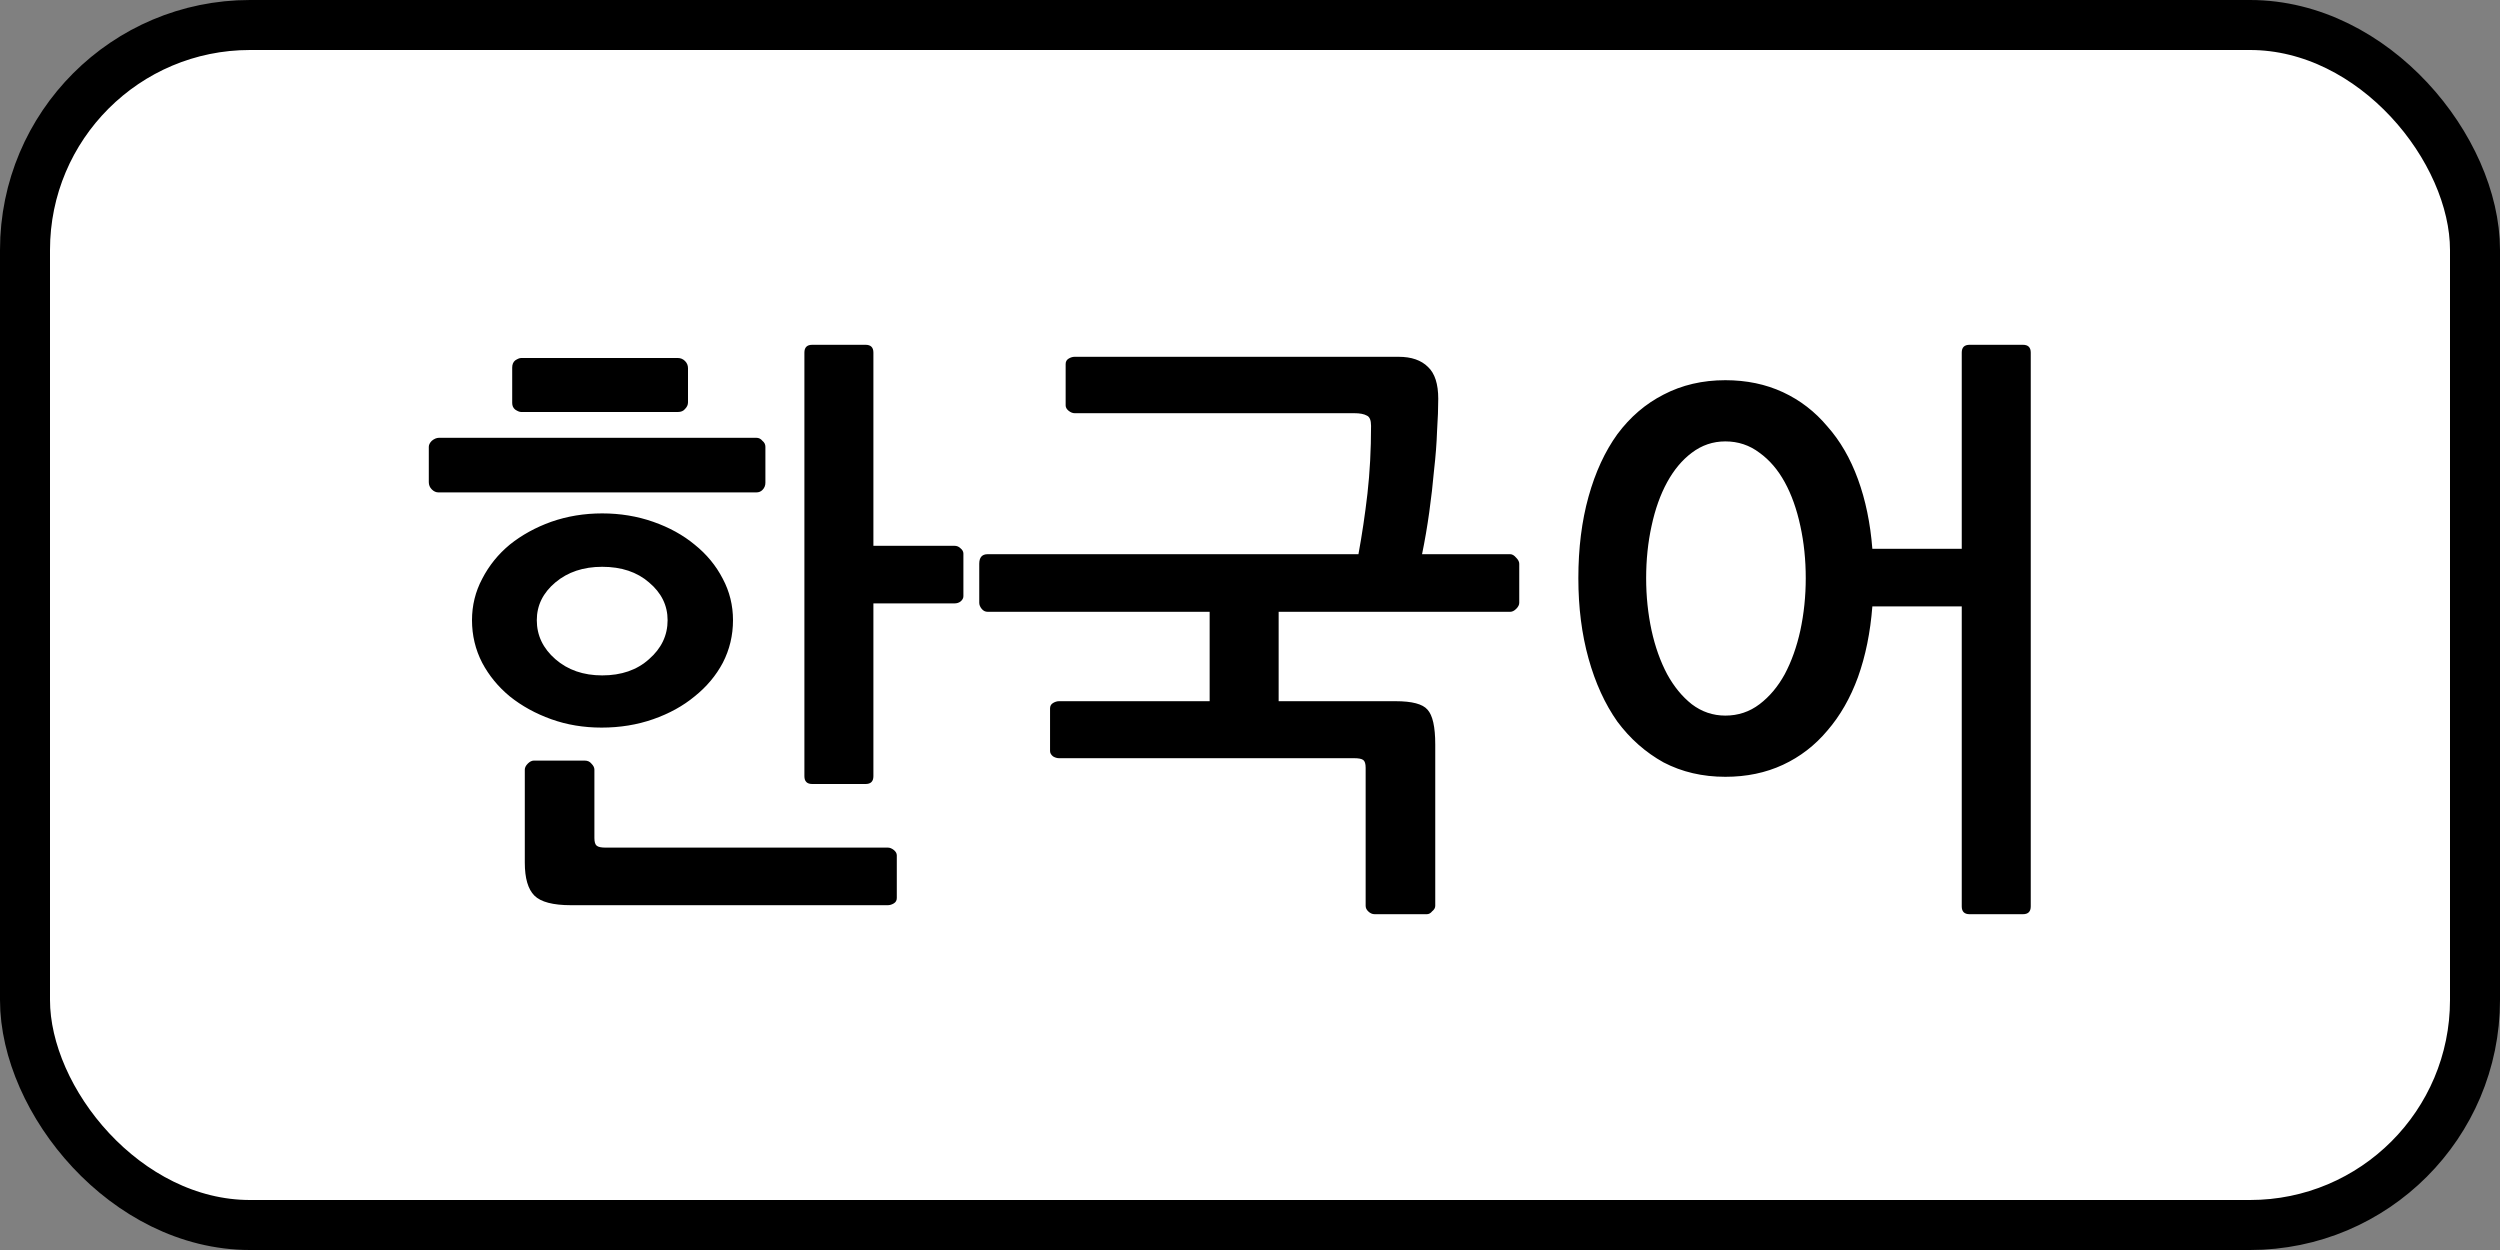
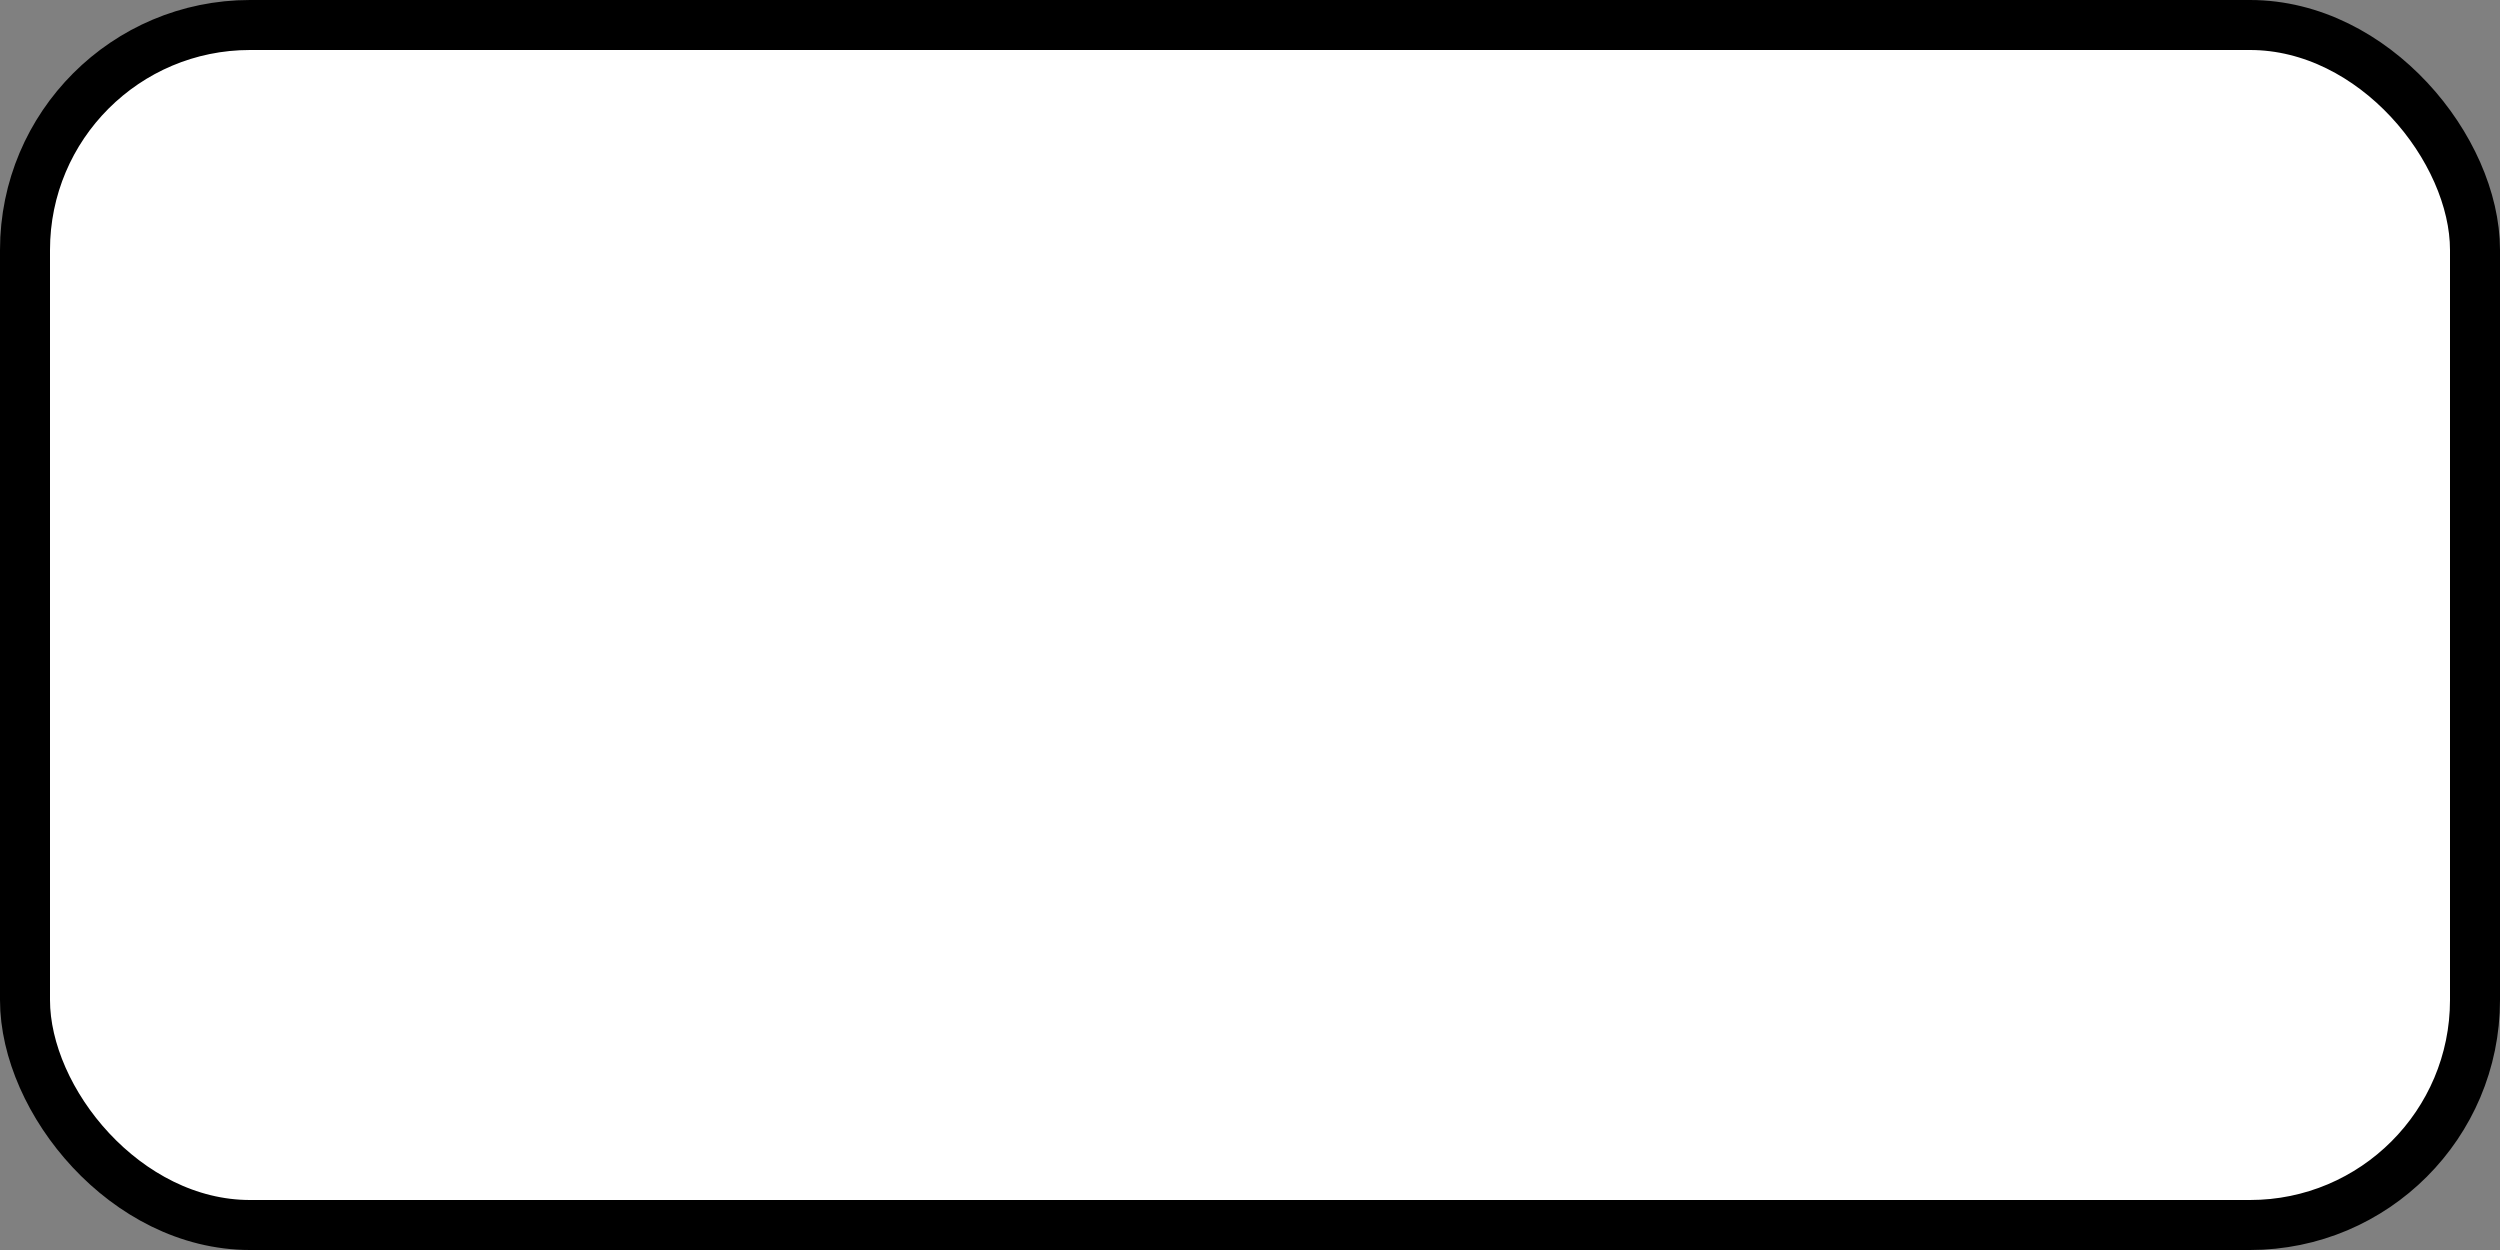
<svg xmlns="http://www.w3.org/2000/svg" width="50" height="25" viewBox="0 0 50 25" fill="none">
  <rect x="0" y="0" width="50" height="25" fill="#808080" stroke="none" />
  <g clip-path="url(#clip0_601_12)">
    <rect x="0.5" y="0.5" width="49" height="24" rx="4.5" fill="white" stroke="black" stroke-linejoin="round" />
-     <path d="M12.044 11.336C11.668 11.336 11.356 11.44 11.108 11.648C10.86 11.856 10.736 12.108 10.736 12.404C10.736 12.708 10.86 12.968 11.108 13.184C11.356 13.4 11.668 13.508 12.044 13.508C12.428 13.508 12.74 13.4 12.98 13.184C13.228 12.968 13.352 12.708 13.352 12.404C13.352 12.108 13.228 11.856 12.98 11.648C12.74 11.44 12.428 11.336 12.044 11.336ZM12.044 10.268C12.404 10.268 12.744 10.324 13.064 10.436C13.384 10.548 13.66 10.7 13.892 10.892C14.132 11.084 14.32 11.312 14.456 11.576C14.592 11.832 14.66 12.108 14.66 12.404C14.66 12.708 14.592 12.992 14.456 13.256C14.32 13.512 14.132 13.736 13.892 13.928C13.66 14.12 13.384 14.272 13.064 14.384C12.744 14.496 12.4 14.552 12.032 14.552C11.672 14.552 11.336 14.496 11.024 14.384C10.712 14.272 10.436 14.12 10.196 13.928C9.964 13.736 9.78 13.512 9.644 13.256C9.508 12.992 9.44 12.708 9.44 12.404C9.44 12.108 9.508 11.832 9.644 11.576C9.78 11.312 9.964 11.084 10.196 10.892C10.436 10.7 10.712 10.548 11.024 10.436C11.344 10.324 11.684 10.268 12.044 10.268ZM15.308 9.656C15.308 9.712 15.288 9.76 15.248 9.8C15.216 9.832 15.176 9.848 15.128 9.848H8.768C8.72 9.848 8.676 9.828 8.636 9.788C8.596 9.748 8.576 9.7 8.576 9.644V8.936C8.576 8.896 8.596 8.856 8.636 8.816C8.684 8.776 8.732 8.756 8.78 8.756H15.128C15.176 8.756 15.216 8.776 15.248 8.816C15.288 8.848 15.308 8.888 15.308 8.936V9.656ZM13.76 8.048C13.76 8.096 13.74 8.14 13.7 8.18C13.668 8.22 13.62 8.24 13.556 8.24H10.424C10.392 8.24 10.352 8.224 10.304 8.192C10.264 8.16 10.244 8.116 10.244 8.06V7.352C10.244 7.288 10.264 7.24 10.304 7.208C10.352 7.176 10.392 7.16 10.424 7.16H13.556C13.612 7.16 13.66 7.18 13.7 7.22C13.74 7.26 13.76 7.308 13.76 7.364V8.048ZM17.936 17.96C17.936 18.008 17.916 18.044 17.876 18.068C17.836 18.092 17.796 18.104 17.756 18.104H11.42C11.06 18.104 10.816 18.04 10.688 17.912C10.56 17.784 10.496 17.564 10.496 17.252V15.392C10.496 15.352 10.516 15.312 10.556 15.272C10.596 15.232 10.636 15.212 10.676 15.212H11.696C11.752 15.212 11.796 15.232 11.828 15.272C11.868 15.312 11.888 15.352 11.888 15.392V16.76C11.888 16.84 11.904 16.892 11.936 16.916C11.968 16.94 12.024 16.952 12.104 16.952H17.756C17.796 16.952 17.836 16.968 17.876 17C17.916 17.032 17.936 17.068 17.936 17.108V17.96ZM19.268 11.924C19.268 11.964 19.248 12 19.208 12.032C19.176 12.056 19.136 12.068 19.088 12.068H17.468V15.524C17.468 15.628 17.416 15.68 17.312 15.68H16.244C16.14 15.68 16.088 15.628 16.088 15.524V7.052C16.088 6.948 16.14 6.896 16.244 6.896H17.312C17.416 6.896 17.468 6.948 17.468 7.052V10.916H19.088C19.136 10.916 19.176 10.932 19.208 10.964C19.248 10.996 19.268 11.032 19.268 11.072V11.924ZM28.765 7.976C28.765 8.16 28.757 8.376 28.741 8.624C28.733 8.864 28.713 9.124 28.681 9.404C28.657 9.676 28.625 9.956 28.585 10.244C28.545 10.532 28.497 10.812 28.441 11.084H30.205C30.245 11.084 30.285 11.108 30.325 11.156C30.365 11.196 30.385 11.236 30.385 11.276V12.056C30.385 12.096 30.365 12.136 30.325 12.176C30.285 12.216 30.245 12.236 30.205 12.236H25.573V14.024H27.913C28.241 14.024 28.453 14.08 28.549 14.192C28.653 14.304 28.705 14.536 28.705 14.888V18.116C28.705 18.156 28.685 18.192 28.645 18.224C28.613 18.264 28.577 18.284 28.537 18.284H27.493C27.445 18.284 27.401 18.264 27.361 18.224C27.329 18.192 27.313 18.156 27.313 18.116V15.356C27.313 15.276 27.297 15.224 27.265 15.2C27.233 15.176 27.173 15.164 27.085 15.164H21.181C21.141 15.164 21.101 15.152 21.061 15.128C21.021 15.096 21.001 15.06 21.001 15.02V14.168C21.001 14.12 21.021 14.084 21.061 14.06C21.101 14.036 21.141 14.024 21.181 14.024H24.193V12.236H19.753C19.705 12.236 19.665 12.216 19.633 12.176C19.601 12.136 19.585 12.096 19.585 12.056V11.276C19.585 11.148 19.641 11.084 19.753 11.084H27.169C27.241 10.692 27.301 10.288 27.349 9.872C27.397 9.448 27.421 8.996 27.421 8.516C27.421 8.404 27.393 8.336 27.337 8.312C27.281 8.28 27.197 8.264 27.085 8.264H21.493C21.453 8.264 21.413 8.248 21.373 8.216C21.333 8.184 21.313 8.148 21.313 8.108V7.28C21.313 7.232 21.333 7.196 21.373 7.172C21.413 7.148 21.453 7.136 21.493 7.136H27.973C28.229 7.136 28.425 7.204 28.561 7.34C28.697 7.468 28.765 7.68 28.765 7.976ZM34.507 15.536C34.051 15.536 33.639 15.44 33.271 15.248C32.911 15.048 32.603 14.776 32.347 14.432C32.099 14.08 31.907 13.66 31.771 13.172C31.635 12.684 31.567 12.148 31.567 11.564C31.567 10.964 31.635 10.42 31.771 9.932C31.907 9.444 32.099 9.028 32.347 8.684C32.603 8.34 32.911 8.076 33.271 7.892C33.639 7.7 34.051 7.604 34.507 7.604C34.931 7.604 35.315 7.684 35.659 7.844C36.003 8.004 36.299 8.232 36.547 8.528C36.803 8.816 37.007 9.168 37.159 9.584C37.311 10 37.407 10.464 37.447 10.976H39.235V7.052C39.235 6.948 39.287 6.896 39.391 6.896H40.459C40.563 6.896 40.615 6.948 40.615 7.052V18.128C40.615 18.232 40.563 18.284 40.459 18.284H39.391C39.287 18.284 39.235 18.232 39.235 18.128V12.128H37.447C37.407 12.648 37.311 13.12 37.159 13.544C37.007 13.96 36.803 14.316 36.547 14.612C36.299 14.908 36.003 15.136 35.659 15.296C35.315 15.456 34.931 15.536 34.507 15.536ZM36.115 11.564C36.115 11.196 36.079 10.848 36.007 10.52C35.935 10.184 35.831 9.892 35.695 9.644C35.559 9.396 35.391 9.2 35.191 9.056C34.991 8.904 34.763 8.828 34.507 8.828C34.259 8.828 34.035 8.904 33.835 9.056C33.643 9.2 33.479 9.396 33.343 9.644C33.207 9.892 33.103 10.184 33.031 10.52C32.959 10.848 32.923 11.196 32.923 11.564C32.923 11.924 32.959 12.272 33.031 12.608C33.103 12.936 33.207 13.228 33.343 13.484C33.479 13.732 33.643 13.932 33.835 14.084C34.035 14.236 34.259 14.312 34.507 14.312C34.763 14.312 34.991 14.236 35.191 14.084C35.391 13.932 35.559 13.732 35.695 13.484C35.831 13.228 35.935 12.936 36.007 12.608C36.079 12.272 36.115 11.924 36.115 11.564Z" fill="black" />
  </g>
  <defs>
    <clipPath id="clip0_601_12">
      <rect width="50" height="25" fill="white" />
    </clipPath>
  </defs>
</svg>